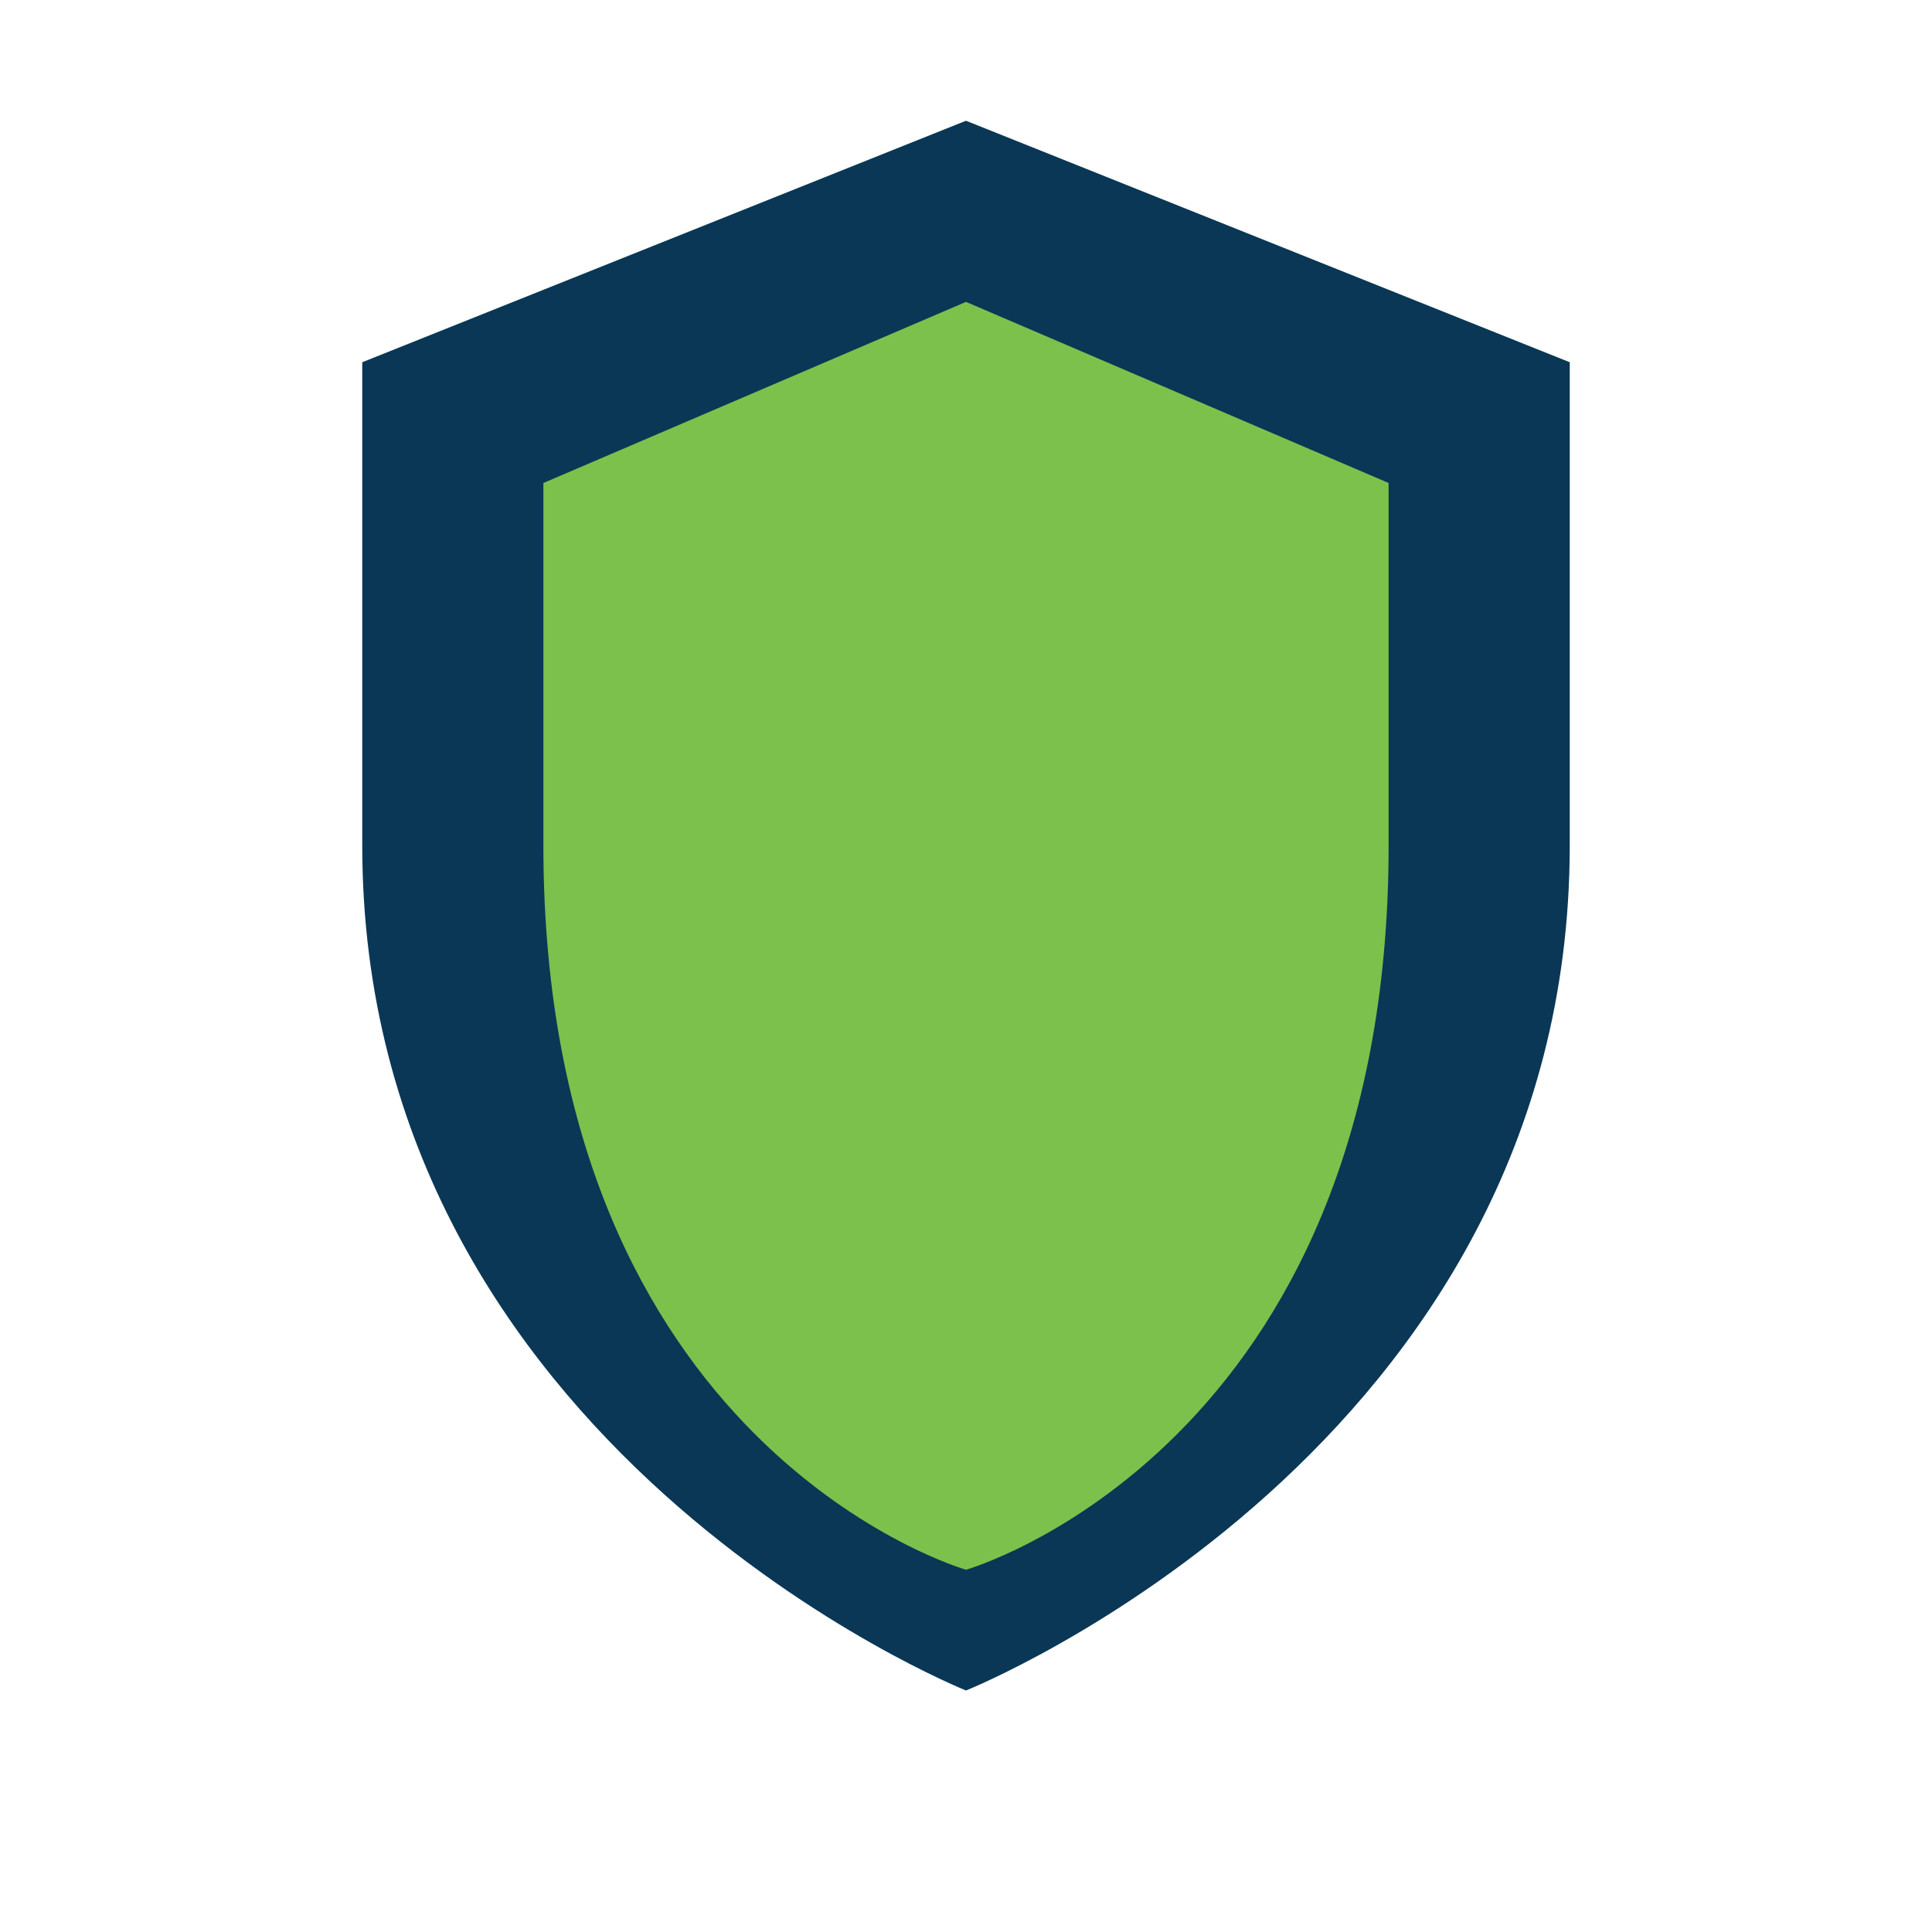
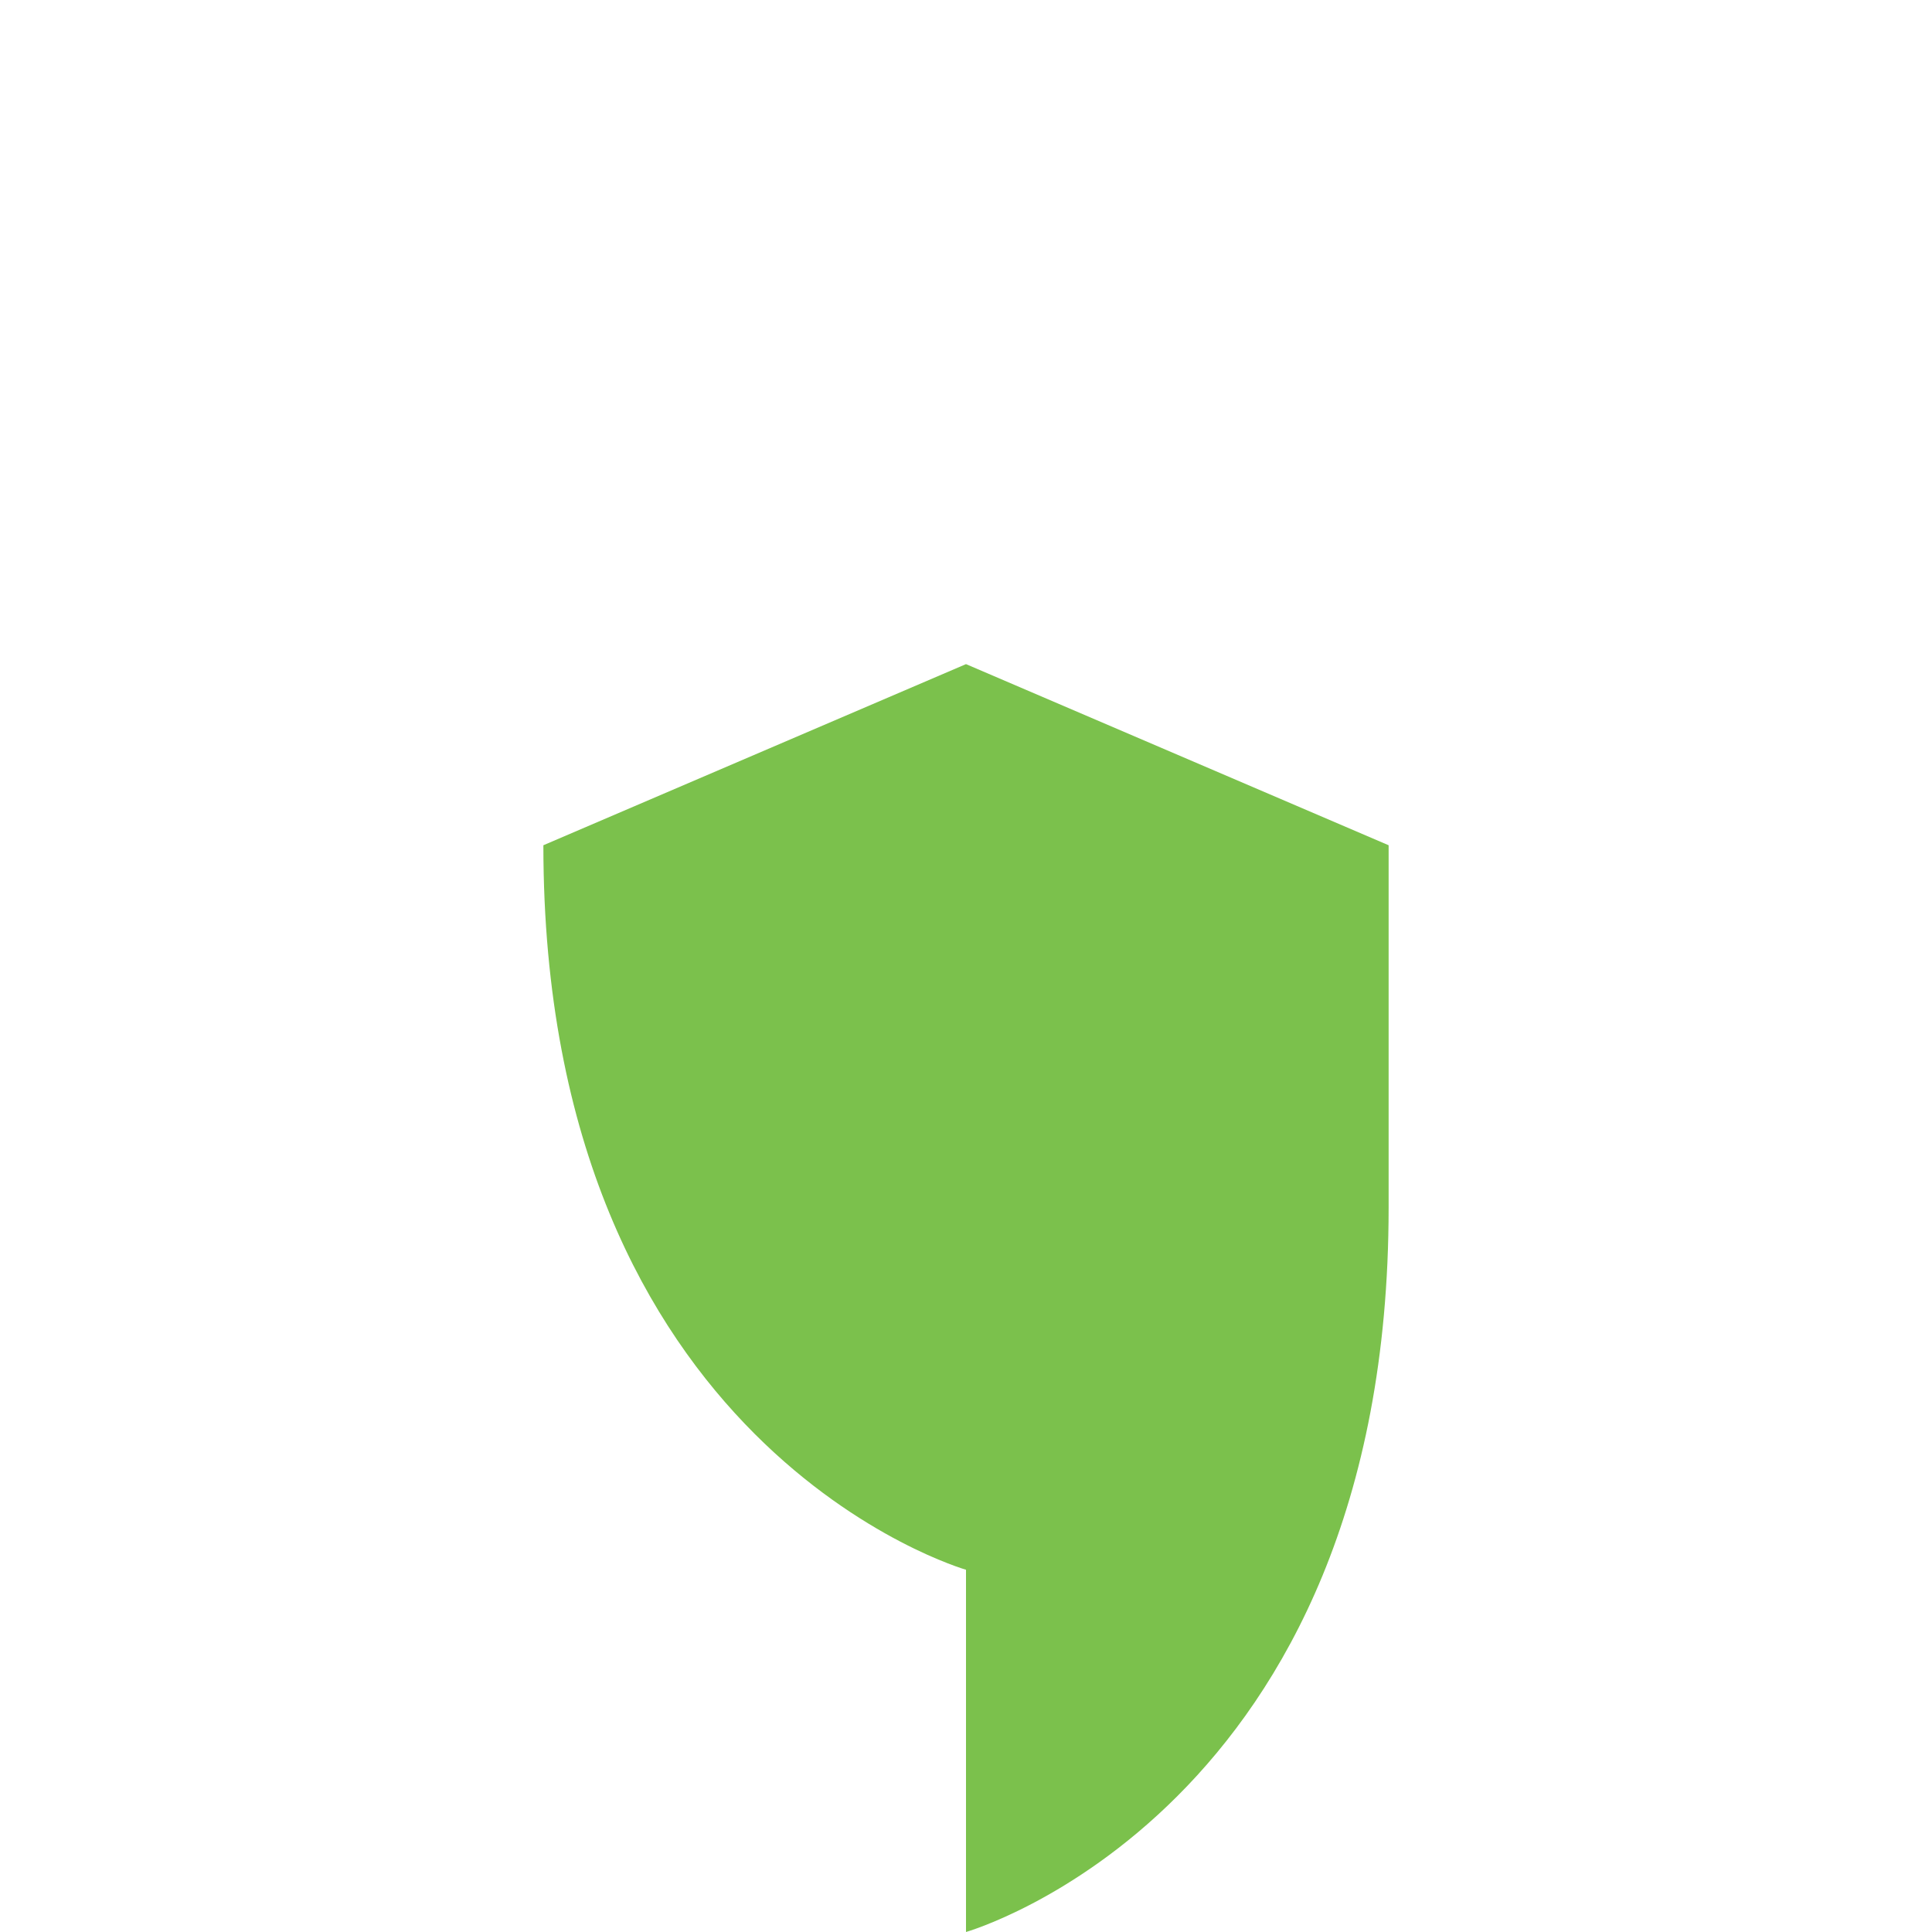
<svg xmlns="http://www.w3.org/2000/svg" width="32" height="32" viewBox="0 0 32 32">
-   <path d="M16 28s-10-4-10-14V6l10-4 10 4v8c0 10-10 14-10 14z" fill="#0A3755" />
-   <path d="M16 26s-7-2-7-12V8l7-3 7 3v6c0 10-7 12-7 12z" fill="#7BC14C" />
+   <path d="M16 26s-7-2-7-12l7-3 7 3v6c0 10-7 12-7 12z" fill="#7BC14C" />
</svg>